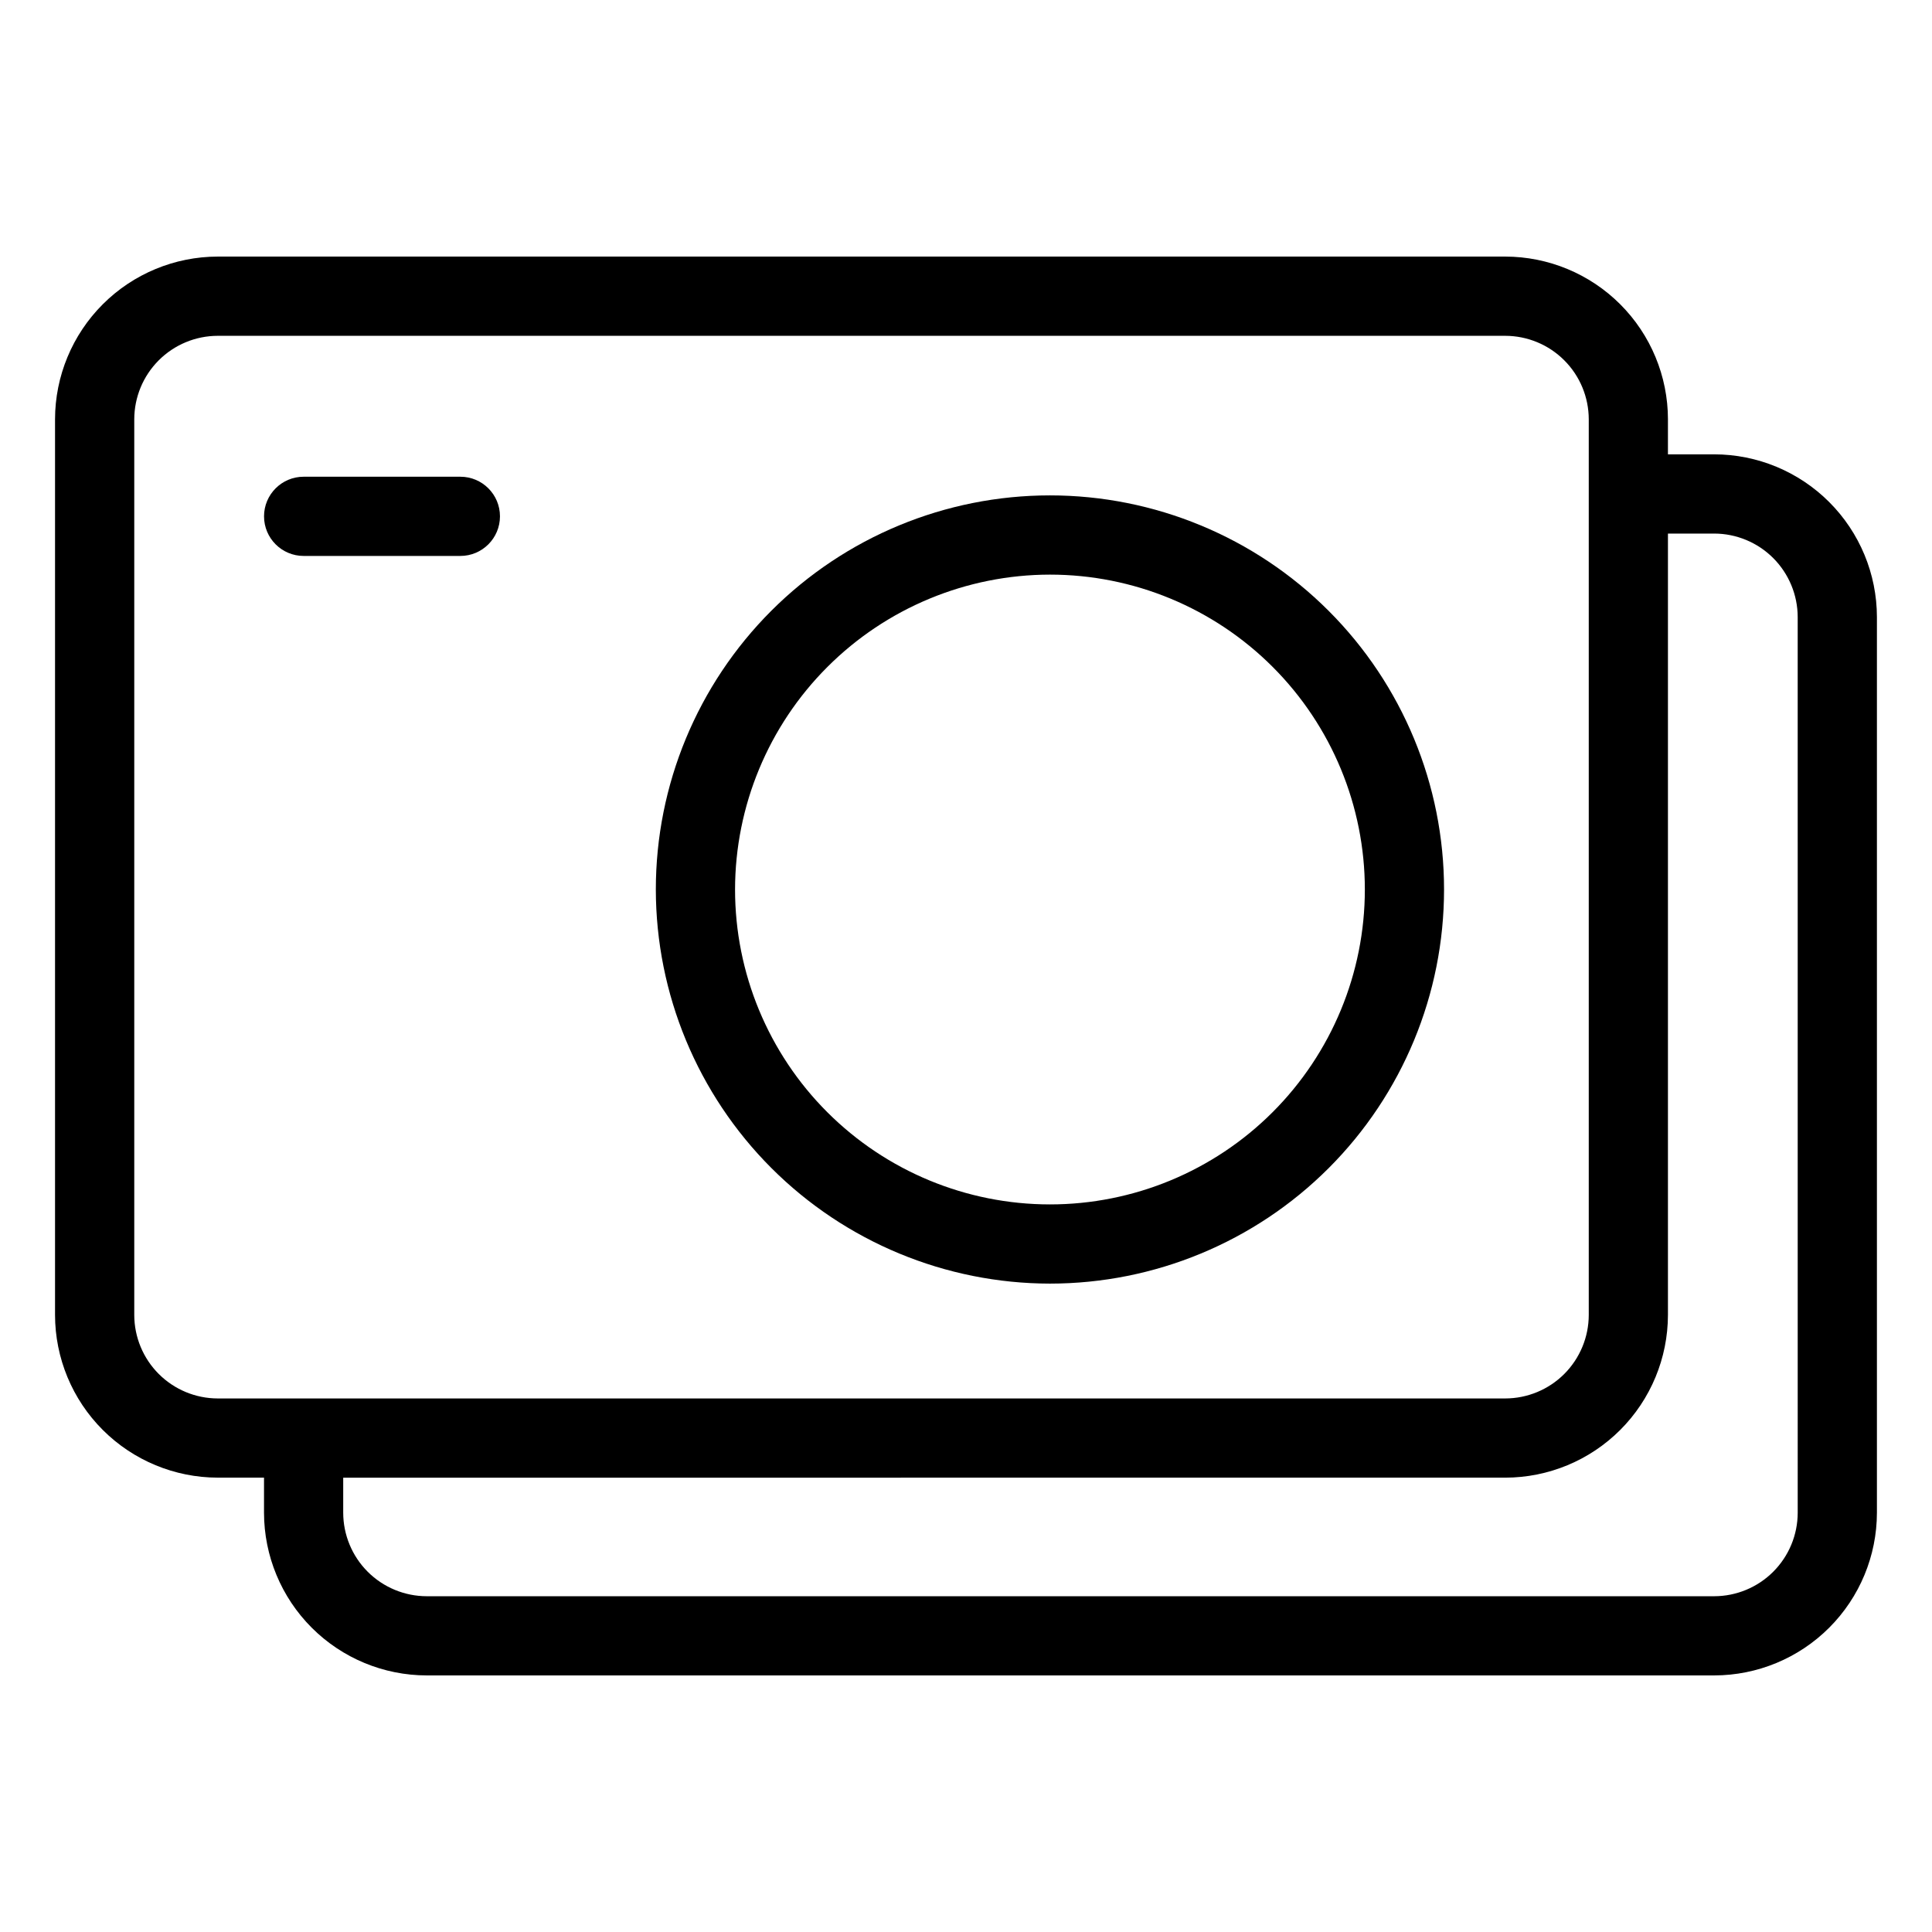
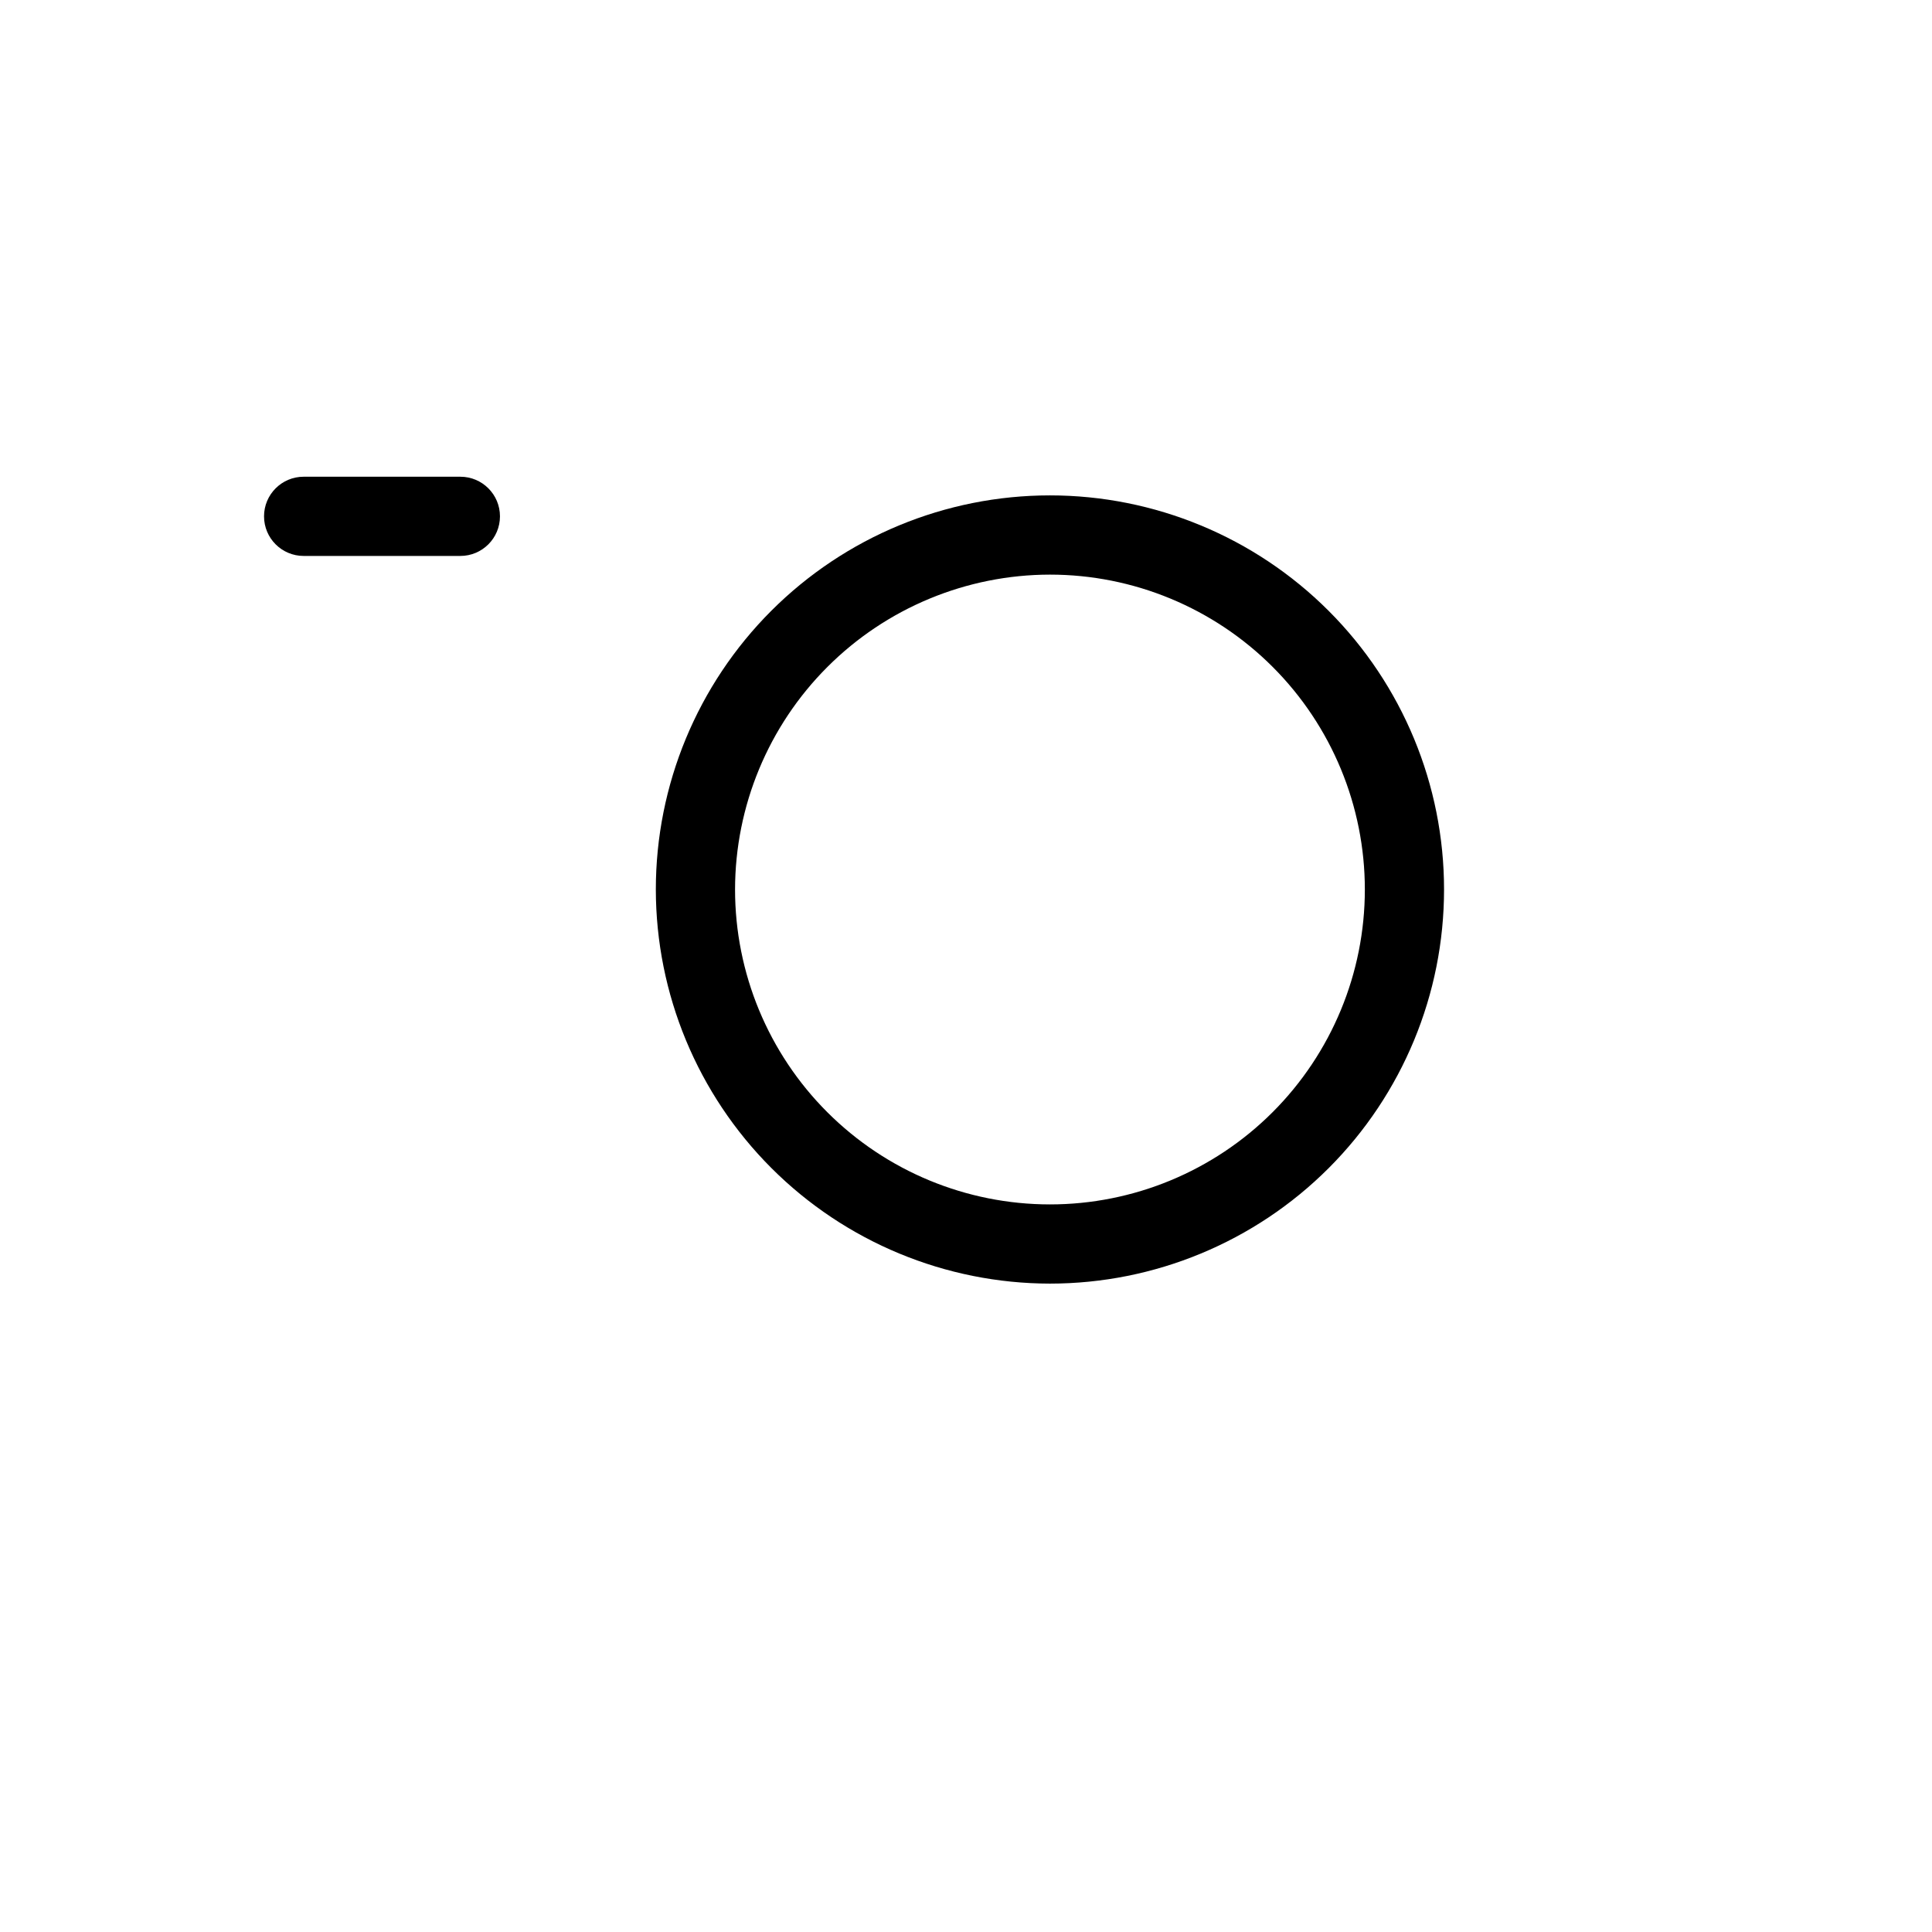
<svg xmlns="http://www.w3.org/2000/svg" fill="#000000" width="800px" height="800px" version="1.1" viewBox="144 144 512 512">
  <g>
-     <path d="m598.27 264.41h-12.25v-9.285h0.004c-0.016-11.438-4.562-22.398-12.648-30.484-8.082-8.082-19.047-12.633-30.48-12.645h-341.18c-11.434 0.012-22.398 4.559-30.484 12.645-8.086 8.086-12.637 19.047-12.648 30.484v237.34c0.012 11.434 4.562 22.398 12.648 30.48 8.086 8.086 19.051 12.633 30.484 12.645h12.25v9.289c0.012 11.434 4.559 22.395 12.645 30.48 8.086 8.086 19.047 12.633 30.48 12.645h341.18c11.438-0.012 22.398-4.559 30.484-12.645 8.086-8.086 12.637-19.047 12.648-30.48v-237.35c-0.012-11.434-4.562-22.395-12.648-30.48-8.086-8.086-19.047-12.633-30.484-12.645zm-418.69 228.06v-237.34c0.008-5.871 2.34-11.496 6.492-15.648 4.152-4.148 9.777-6.484 15.648-6.488h341.18c5.871 0.008 11.496 2.34 15.645 6.492 4.152 4.148 6.484 9.773 6.492 15.645v237.34c-0.008 5.867-2.344 11.492-6.492 15.645-4.148 4.148-9.773 6.481-15.645 6.488h-341.18c-5.871-0.004-11.496-2.34-15.648-6.488-4.148-4.148-6.484-9.777-6.492-15.645zm440.83 52.414c-0.004 5.867-2.34 11.496-6.492 15.645-4.148 4.148-9.777 6.484-15.648 6.488h-341.18c-5.867-0.008-11.496-2.34-15.645-6.488-4.148-4.152-6.484-9.777-6.492-15.645v-9.285l307.94-0.004c11.434-0.012 22.398-4.559 30.48-12.645 8.086-8.086 12.633-19.047 12.648-30.48v-207.07h12.25-0.004c5.871 0.008 11.496 2.34 15.648 6.488 4.148 4.152 6.484 9.777 6.492 15.645z" />
    <path d="m422.25 484.17c27.699-0.004 54.266-11.008 73.852-30.594 19.586-19.59 30.59-46.152 30.586-73.855 0-27.699-11.004-54.262-30.59-73.848-19.586-19.586-46.152-30.59-73.852-30.59-27.699 0-54.266 11.004-73.852 30.59-19.586 19.59-30.59 46.152-30.59 73.852 0.031 27.691 11.047 54.238 30.625 73.82 19.582 19.578 46.129 30.594 73.82 30.625zm0-187.89c22.133 0 43.359 8.793 59.008 24.445 15.648 15.648 24.441 36.875 24.441 59.008-0.004 22.133-8.797 43.359-24.445 59.008-15.648 15.648-36.875 24.441-59.008 24.441-22.133-0.004-43.359-8.793-59.008-24.445-15.648-15.648-24.441-36.875-24.441-59.008 0.023-22.125 8.828-43.336 24.473-58.98 15.645-15.645 36.855-24.445 58.98-24.469z" />
    <path d="m266 291.33c5.797 0 10.496-4.699 10.496-10.496s-4.699-10.496-10.496-10.496h-41.531c-5.797 0-10.496 4.699-10.496 10.496s4.699 10.496 10.496 10.496z" />
  </g>
</svg>